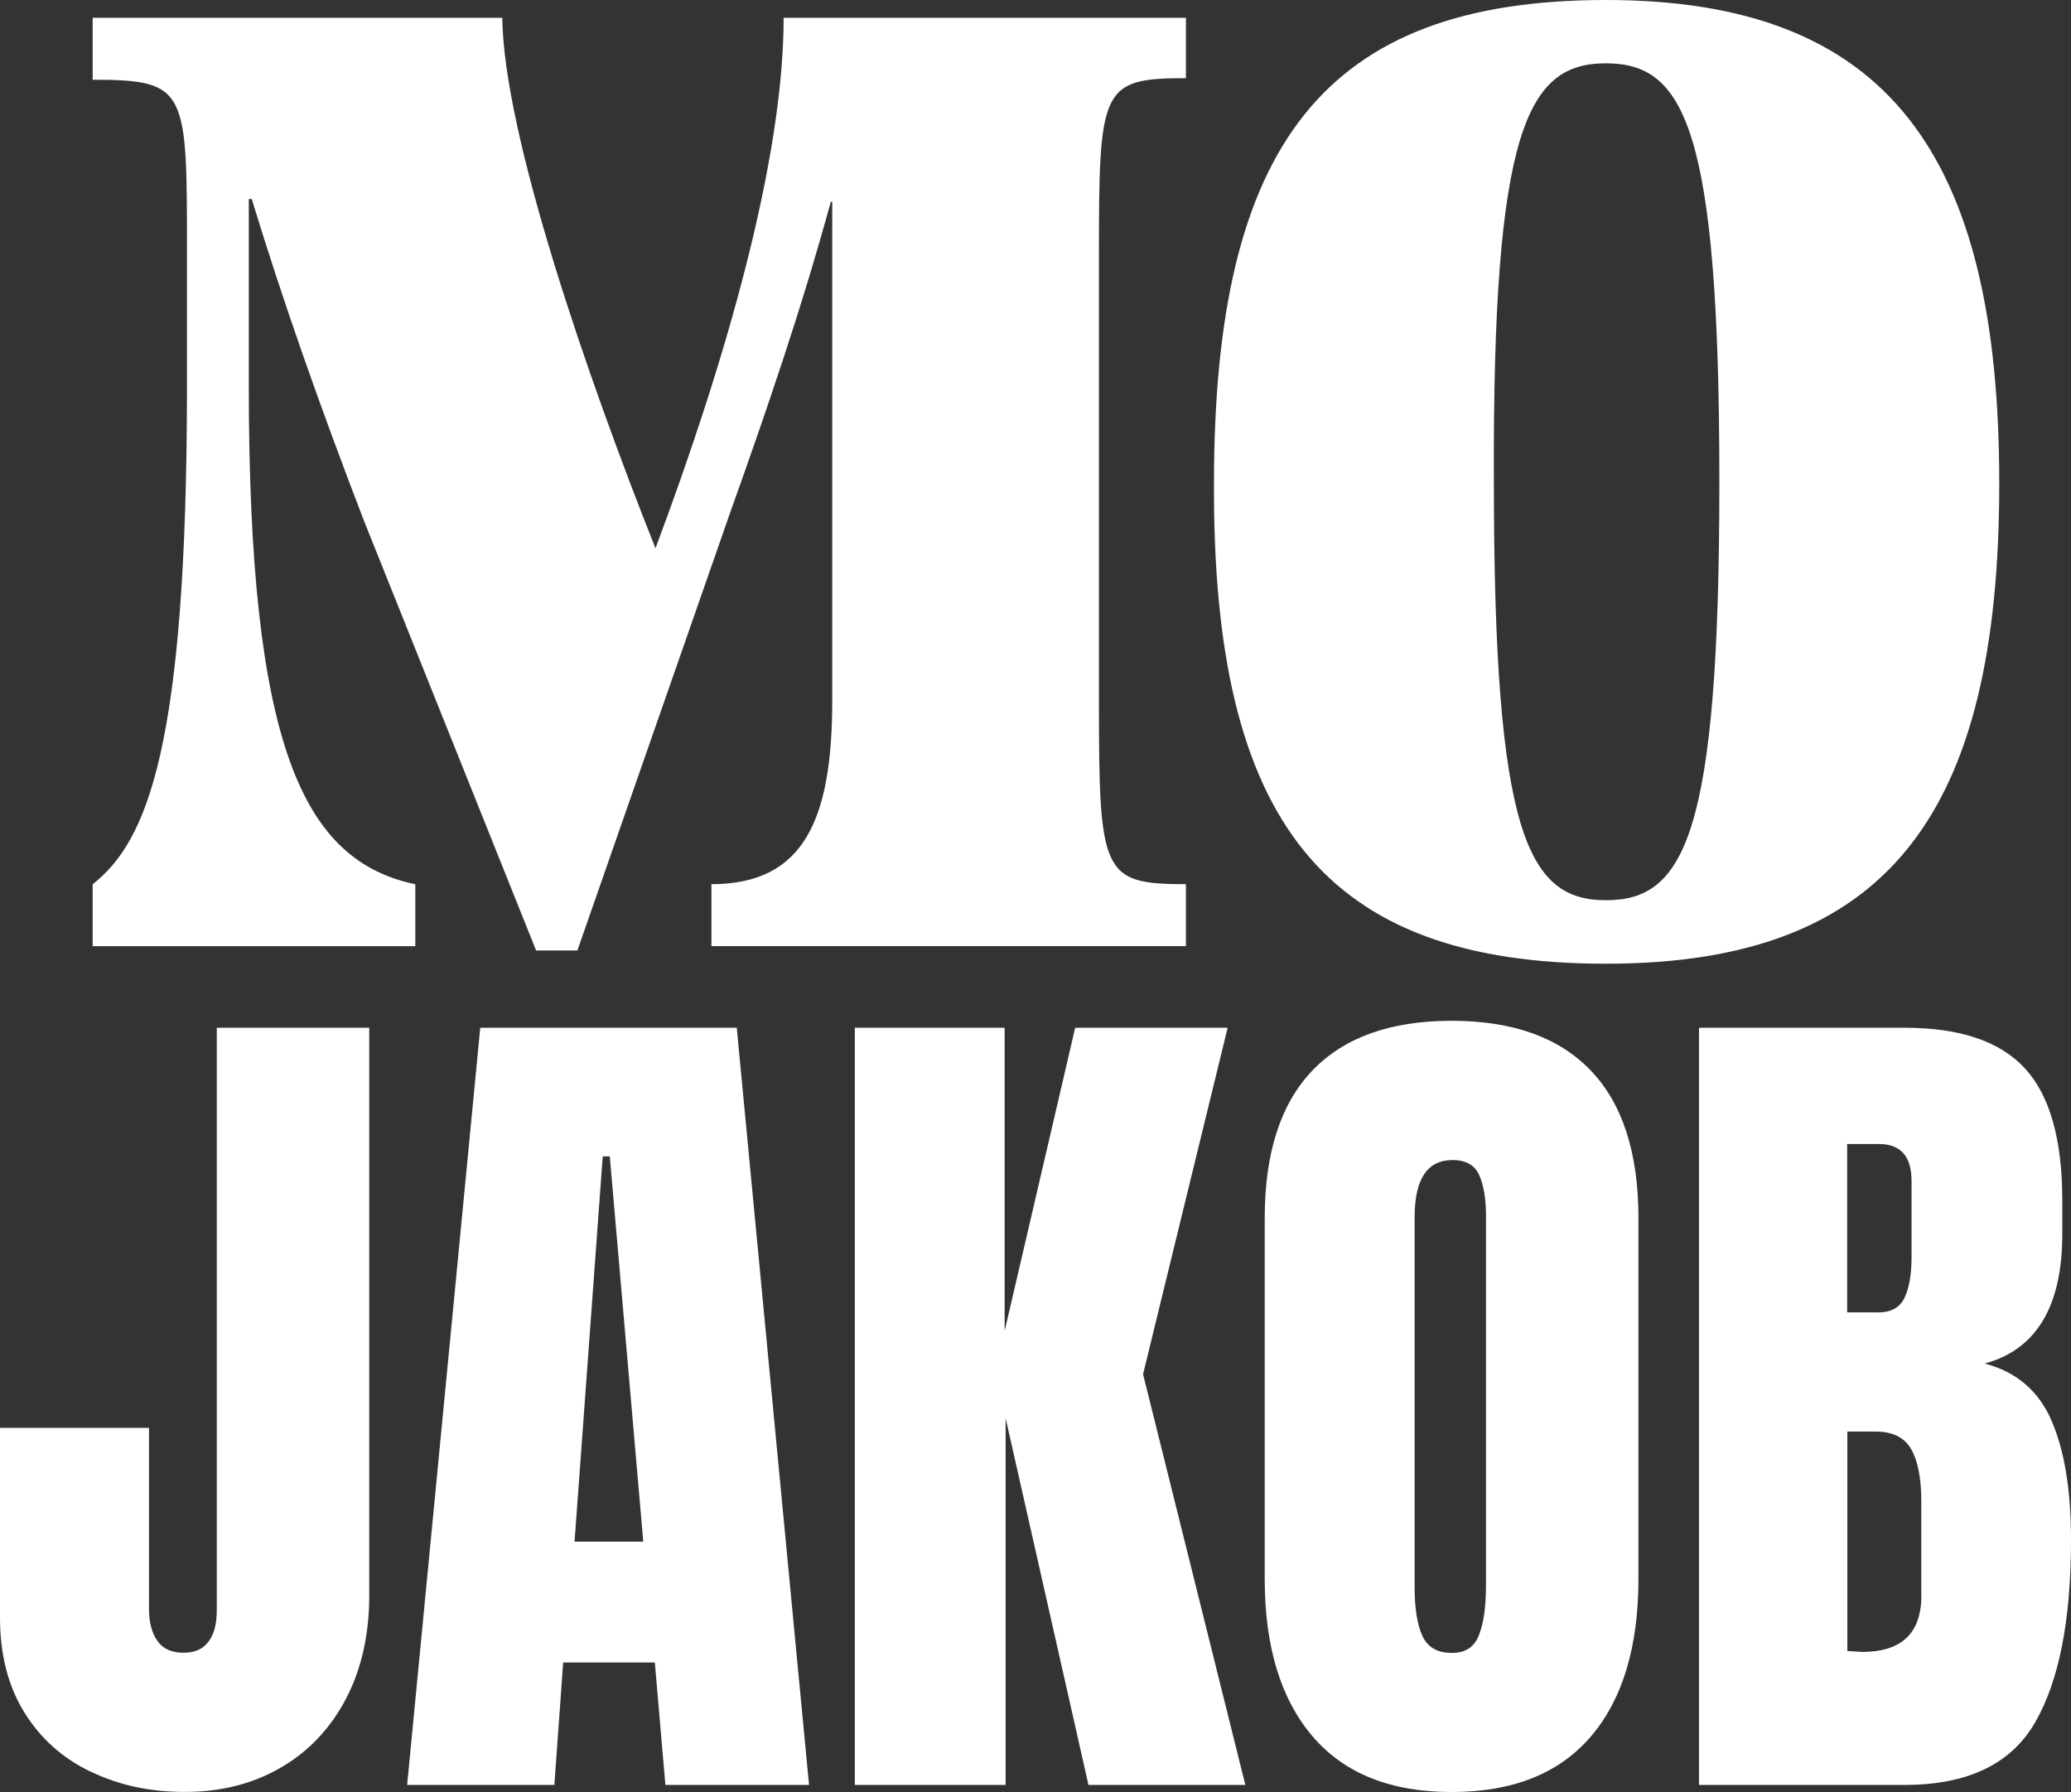
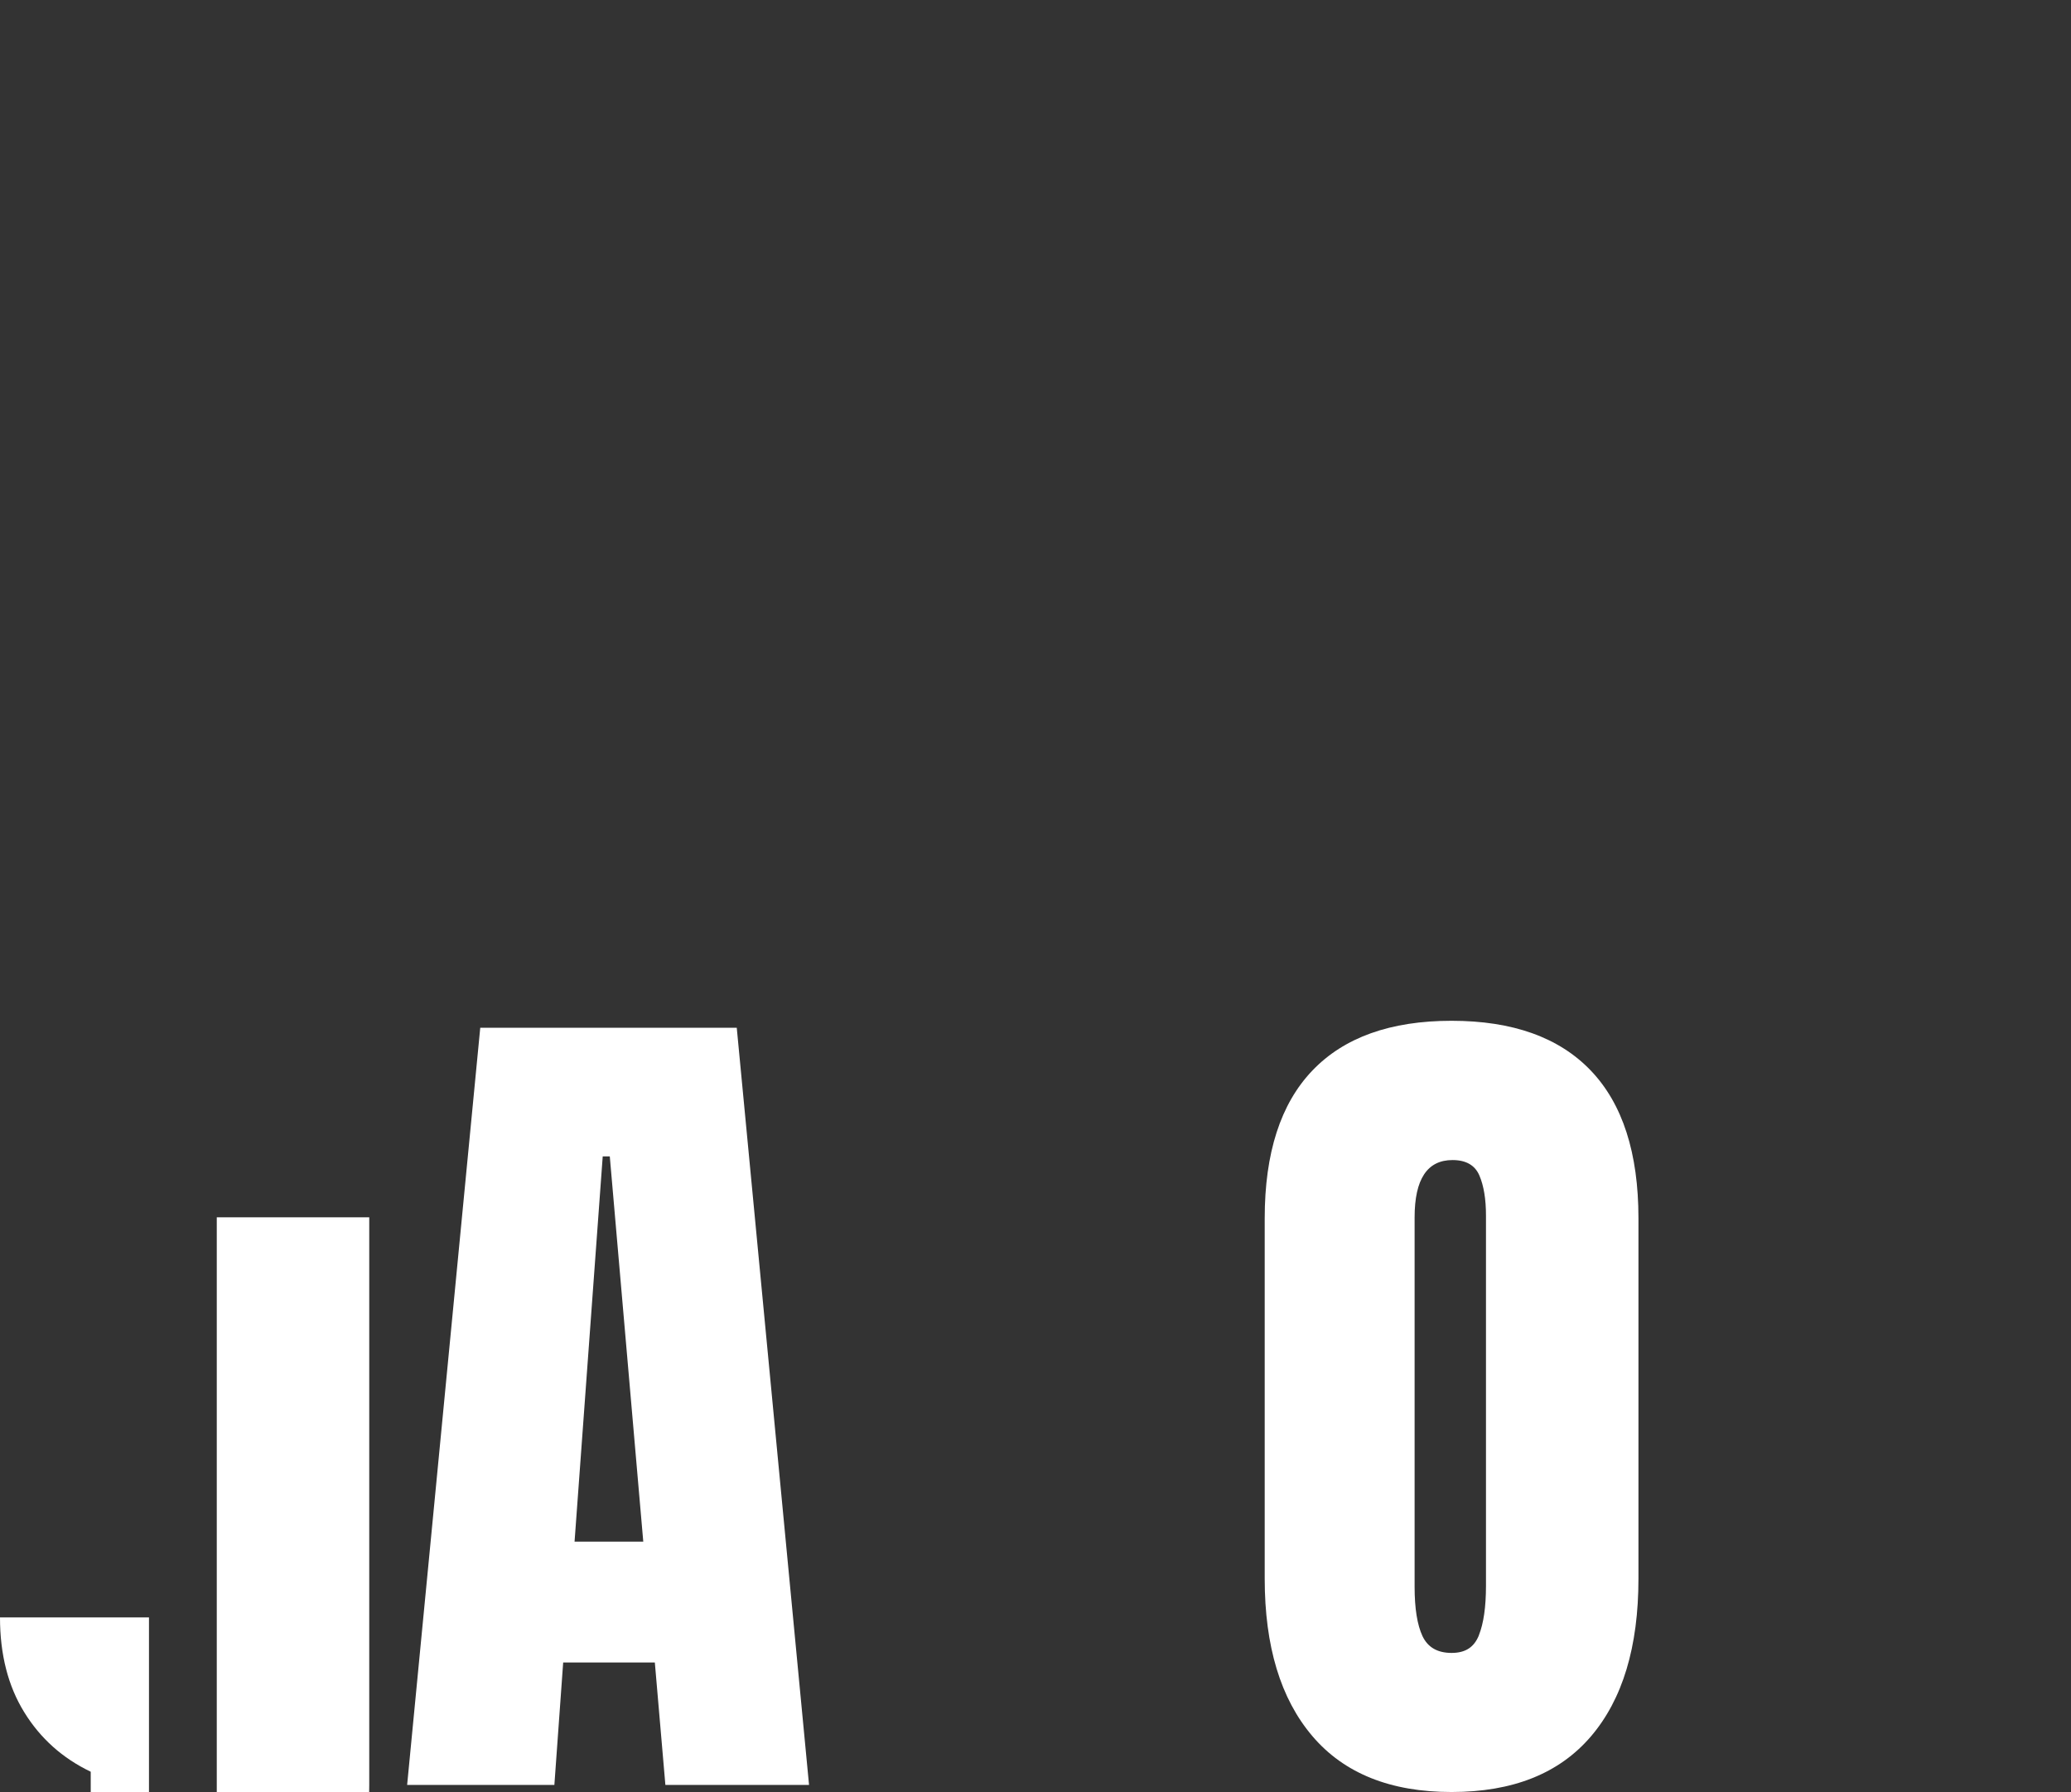
<svg xmlns="http://www.w3.org/2000/svg" id="Layer_2" data-name="Layer 2" viewBox="0 0 225.75 195.32">
  <rect x="0" y="0" width="225.75" height="195.32" fill="#333333" stroke="none" />
  <defs>
    <style>
      .cls-1 {
        fill: #fff;
      }
    </style>
  </defs>
  <g id="Laag_1" data-name="Laag 1">
    <g>
      <g>
-         <path class="cls-1" d="m62.94,103.6h-4.5l-18.79-46.9c-4.82-12.53-8.83-23.93-12.21-35.01h-.32v20.4c0,39.35,5.94,51.72,18.15,54.29v6.75H10.1v-6.75c5.94-4.66,10.28-14.94,10.28-54.29v-13.97c0-18.31.16-19.43-10.28-19.43V1.94h44.65c.16,12.69,9.16,38.87,16.7,57.82,7.71-20.56,13.97-42.4,13.97-57.82h43.85v6.58c-9.32,0-9.48,1.12-9.48,19.59v48.18c0,18.95.32,20.08,9.48,20.08v6.75h-51.72v-6.75c10.12,0,13.17-7.07,13.17-20.08V22h-.16c-3.21,11.73-7.07,22.97-10.92,33.73l-16.7,47.86h0Z" />
-         <path class="cls-1" d="m175.05,105.04c-30.68,0-42.88-15.42-42.72-52.36,0-36.94,12.05-52.68,42.72-52.68s42.88,16.7,42.88,52.68-12.05,52.36-42.88,52.36Zm0-98.14c-8.51,0-12.37,7.07-12.21,45.61,0,38.39,3.69,45.61,12.21,45.61s12.37-6.91,12.37-45.61-3.85-45.61-12.37-45.61Z" />
-       </g>
+         </g>
      <g>
-         <path class="cls-1" d="m9.89,193.11c-3.07-1.47-5.49-3.63-7.25-6.49-1.76-2.85-2.64-6.29-2.64-10.33v-20.66h16.24v19.7c0,1.47.3,2.64.91,3.51s1.55,1.3,2.83,1.3,2.13-.4,2.74-1.2.91-1.94.91-3.41v-63.51h16.62v61.87c0,4.29-.85,8.05-2.55,11.29-1.7,3.23-4.07,5.73-7.11,7.49s-6.52,2.64-10.42,2.64-7.21-.74-10.28-2.21h0Z" />
+         <path class="cls-1" d="m9.89,193.11c-3.07-1.47-5.49-3.63-7.25-6.49-1.76-2.85-2.64-6.29-2.64-10.33h16.24v19.7c0,1.47.3,2.64.91,3.51s1.55,1.3,2.83,1.3,2.13-.4,2.74-1.2.91-1.94.91-3.41v-63.51h16.62v61.87c0,4.29-.85,8.05-2.55,11.29-1.7,3.23-4.07,5.73-7.11,7.49s-6.52,2.64-10.42,2.64-7.21-.74-10.28-2.21h0Z" />
        <path class="cls-1" d="m44.38,194.55l7.97-82.53h27.96l7.88,82.53h-15.66l-1.15-13.35h-9.99l-.96,13.35h-16.05Zm18.25-26.52h7.49l-3.65-41.99h-.77l-3.07,41.99Z" />
-         <path class="cls-1" d="m93.18,194.55v-82.53h16.33v33.05l7.69-33.05h16.62l-9.22,37.76,11.15,44.77h-17.1l-9.03-39.97v39.97h-16.44Z" />
        <path class="cls-1" d="m143.05,189.22c-3.46-4.07-5.19-9.78-5.19-17.15v-39.29c0-7.11,1.73-12.47,5.19-16.09,3.46-3.62,8.52-5.43,15.18-5.43s11.72,1.81,15.18,5.43c3.46,3.62,5.19,8.98,5.19,16.09v39.29c0,7.43-1.73,13.16-5.19,17.2-3.46,4.04-8.52,6.05-15.18,6.05s-11.72-2.03-15.18-6.1Zm18.16-11c.51-1.28.77-3.07.77-5.38v-40.35c0-1.79-.24-3.25-.72-4.37s-1.46-1.68-2.93-1.68c-2.75,0-4.13,2.08-4.13,6.25v40.26c0,2.37.29,4.16.86,5.38.58,1.22,1.63,1.83,3.17,1.83s2.46-.64,2.98-1.92v-.02Z" />
-         <path class="cls-1" d="m185.22,112.02h22.39c6.02,0,10.39,1.47,13.11,4.42s4.08,7.75,4.08,14.41v3.65c0,7.88-2.82,12.59-8.46,14.12,3.46.9,5.89,2.98,7.3,6.25s2.11,7.59,2.11,12.97c0,8.78-1.31,15.42-3.94,19.94-2.63,4.52-7.37,6.77-14.22,6.77h-22.39v-82.53h.02Zm19.5,31.03c1.41,0,2.37-.53,2.88-1.59s.77-2.55.77-4.47v-8.26c0-2.69-1.19-4.04-3.56-4.04h-3.46v18.35h3.37Zm4.71,30.85v-10.28c0-2.5-.37-4.39-1.1-5.67-.74-1.28-2.03-1.92-3.89-1.92h-3.07v23.92l1.63.1c4.29,0,6.44-2.05,6.44-6.15h-.01Z" />
      </g>
    </g>
  </g>
</svg>